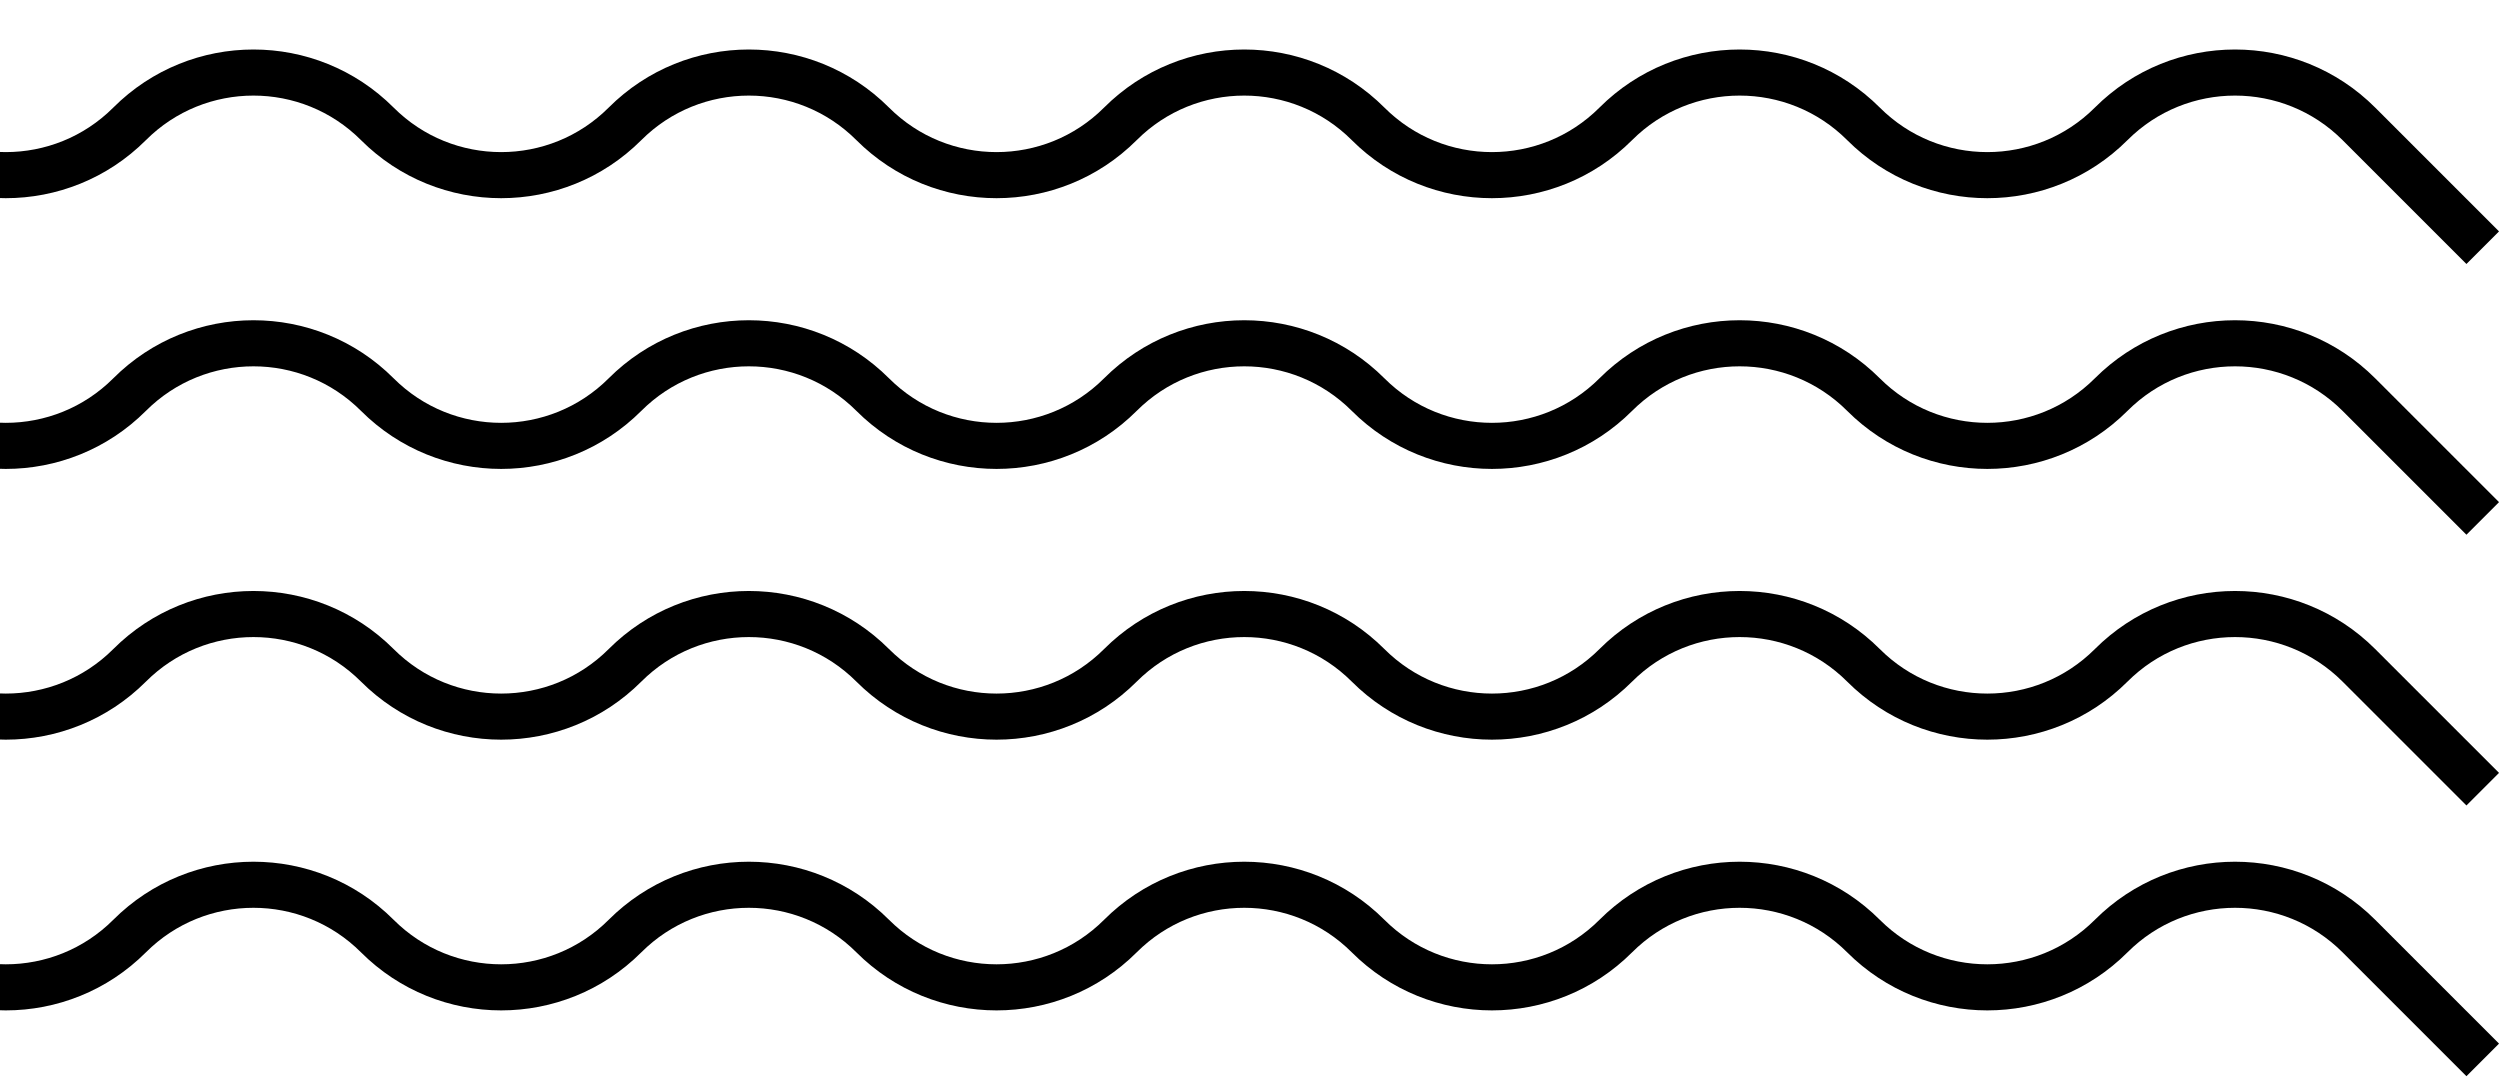
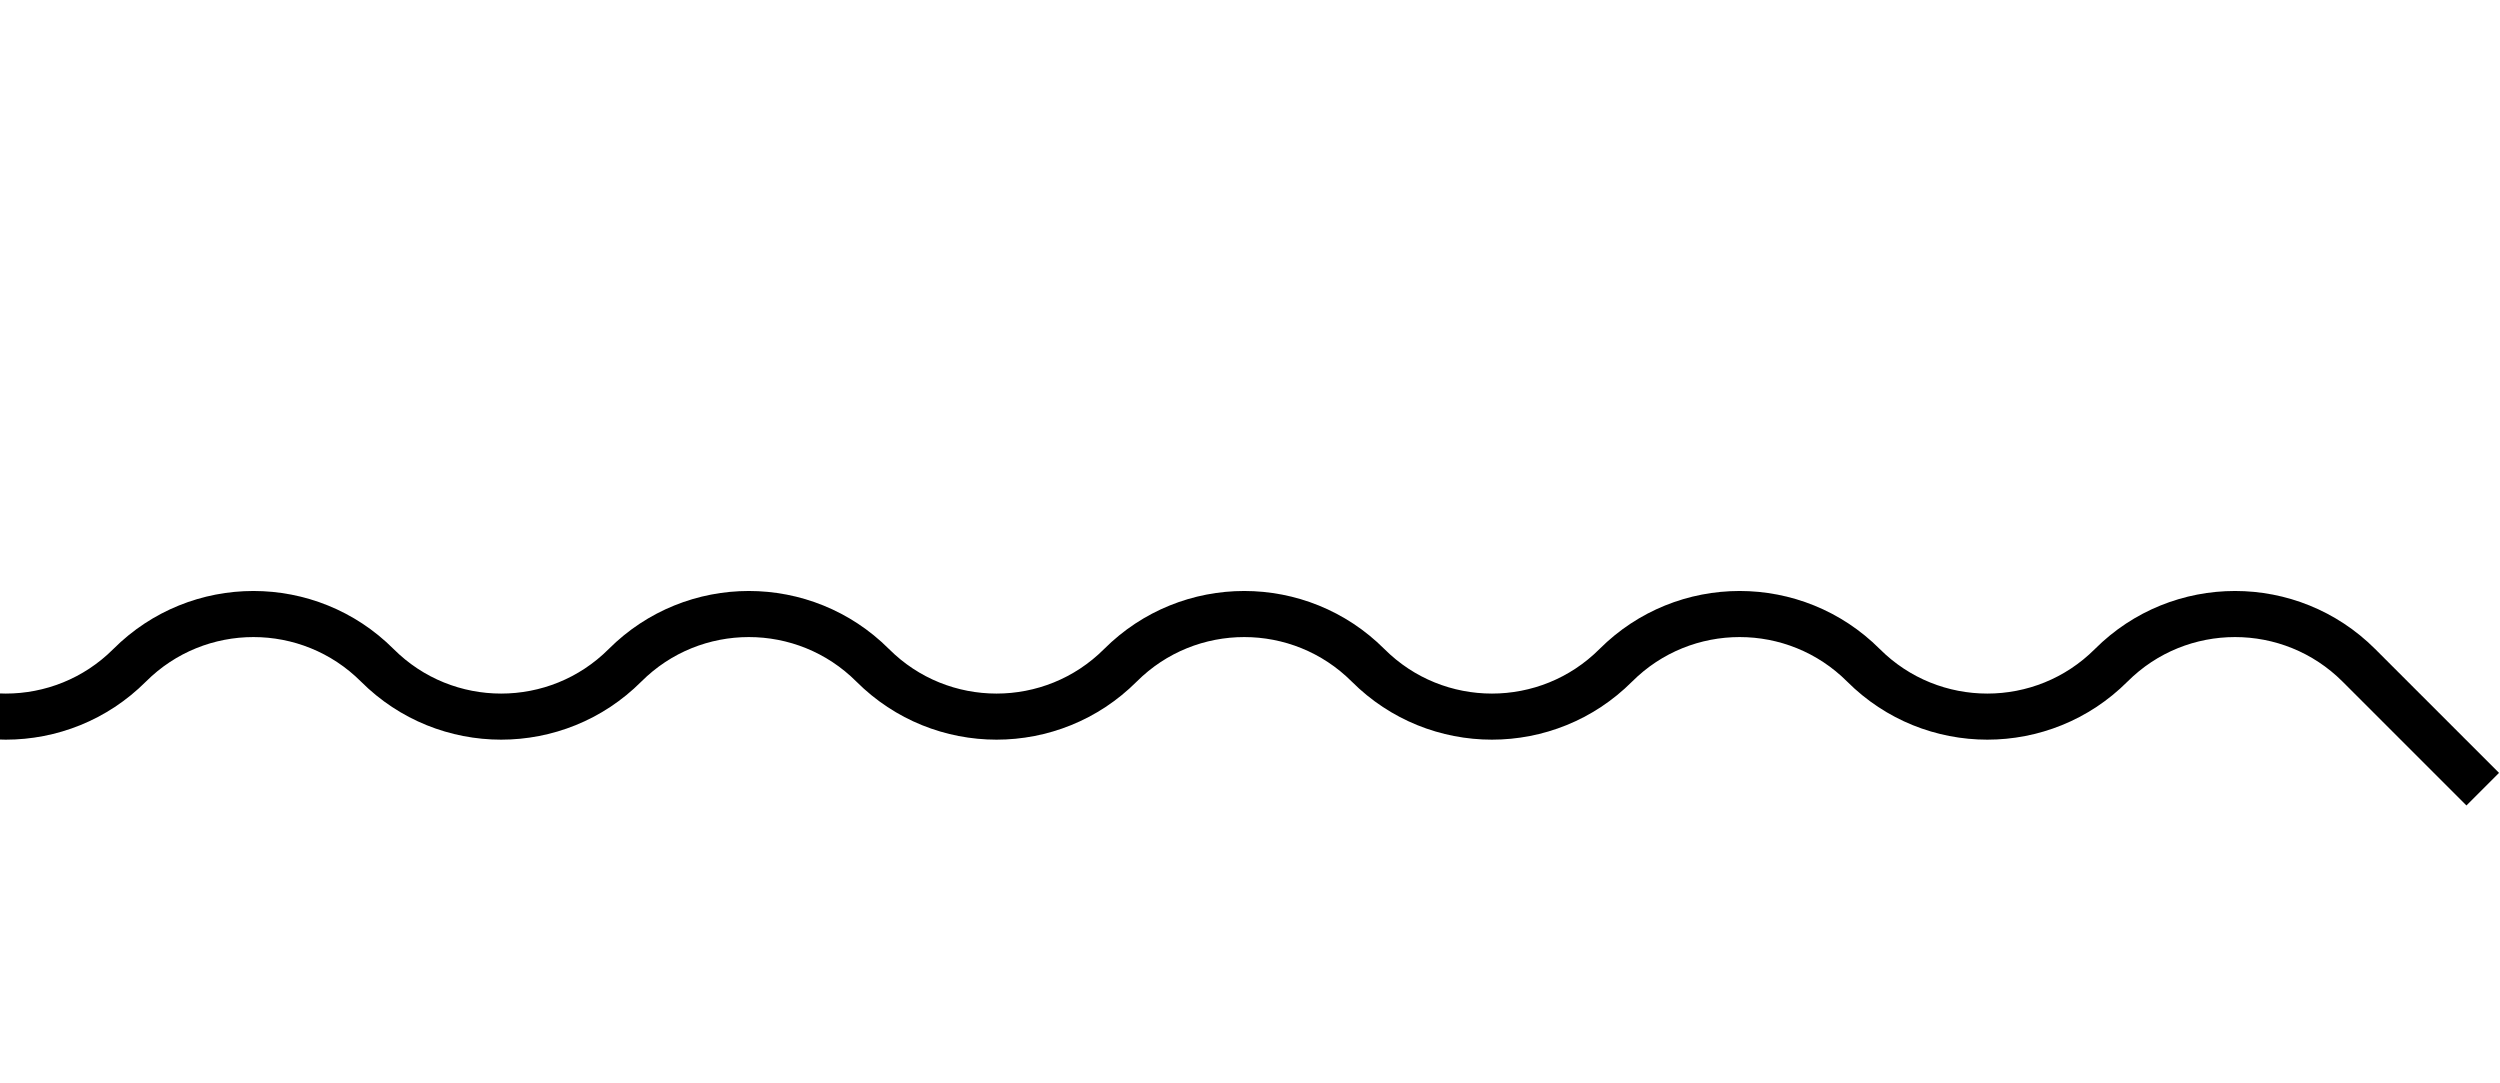
<svg xmlns="http://www.w3.org/2000/svg" width="217" height="94" viewBox="0 0 217 94" fill="none">
-   <path d="M-21 0L-10.25 10.75C-4.313 16.687 5.313 16.687 11.25 10.75V10.75C17.187 4.813 26.813 4.813 32.75 10.75V10.75C38.687 16.687 48.313 16.687 54.25 10.75V10.75C60.187 4.813 69.813 4.813 75.75 10.75V10.75C81.687 16.687 91.313 16.687 97.25 10.75V10.75C103.187 4.813 112.813 4.813 118.75 10.75V10.75C124.687 16.687 134.313 16.687 140.25 10.75V10.75C146.187 4.813 155.813 4.813 161.75 10.75V10.75C167.687 16.687 177.313 16.687 183.25 10.75V10.75C189.187 4.813 198.813 4.813 204.75 10.75L215.5 21.5" stroke="black" stroke-width="4" />
-   <path d="M-21 23.5L-10.25 34.25C-4.313 40.187 5.313 40.187 11.25 34.25V34.25C17.187 28.313 26.813 28.313 32.75 34.25V34.25C38.687 40.187 48.313 40.187 54.25 34.25V34.25C60.187 28.313 69.813 28.313 75.75 34.25V34.25C81.687 40.187 91.313 40.187 97.25 34.25V34.25C103.187 28.313 112.813 28.313 118.75 34.25V34.25C124.687 40.187 134.313 40.187 140.25 34.25V34.25C146.187 28.313 155.813 28.313 161.75 34.25V34.25C167.687 40.187 177.313 40.187 183.25 34.25V34.25C189.187 28.313 198.813 28.313 204.75 34.25L215.5 45" stroke="black" stroke-width="4" />
  <path d="M-21 47L-10.25 57.75C-4.313 63.687 5.313 63.687 11.25 57.75V57.75C17.187 51.813 26.813 51.813 32.75 57.75V57.75C38.687 63.687 48.313 63.687 54.25 57.75V57.75C60.187 51.813 69.813 51.813 75.75 57.75V57.75C81.687 63.687 91.313 63.687 97.25 57.75V57.75C103.187 51.813 112.813 51.813 118.75 57.75V57.75C124.687 63.687 134.313 63.687 140.25 57.75V57.75C146.187 51.813 155.813 51.813 161.75 57.75V57.75C167.687 63.687 177.313 63.687 183.25 57.75V57.75C189.187 51.813 198.813 51.813 204.75 57.75L215.5 68.5" stroke="black" stroke-width="4" />
-   <path d="M-21 70.5L-10.25 81.25C-4.313 87.187 5.313 87.187 11.25 81.25V81.25C17.187 75.313 26.813 75.313 32.75 81.25V81.25C38.687 87.187 48.313 87.187 54.25 81.25V81.25C60.187 75.313 69.813 75.313 75.75 81.25V81.25C81.687 87.187 91.313 87.187 97.25 81.25V81.25C103.187 75.313 112.813 75.313 118.75 81.25V81.25C124.687 87.187 134.313 87.187 140.25 81.25V81.25C146.187 75.313 155.813 75.313 161.75 81.25V81.25C167.687 87.187 177.313 87.187 183.25 81.25V81.25C189.187 75.313 198.813 75.313 204.75 81.25L215.5 92" stroke="black" stroke-width="4" />
</svg>